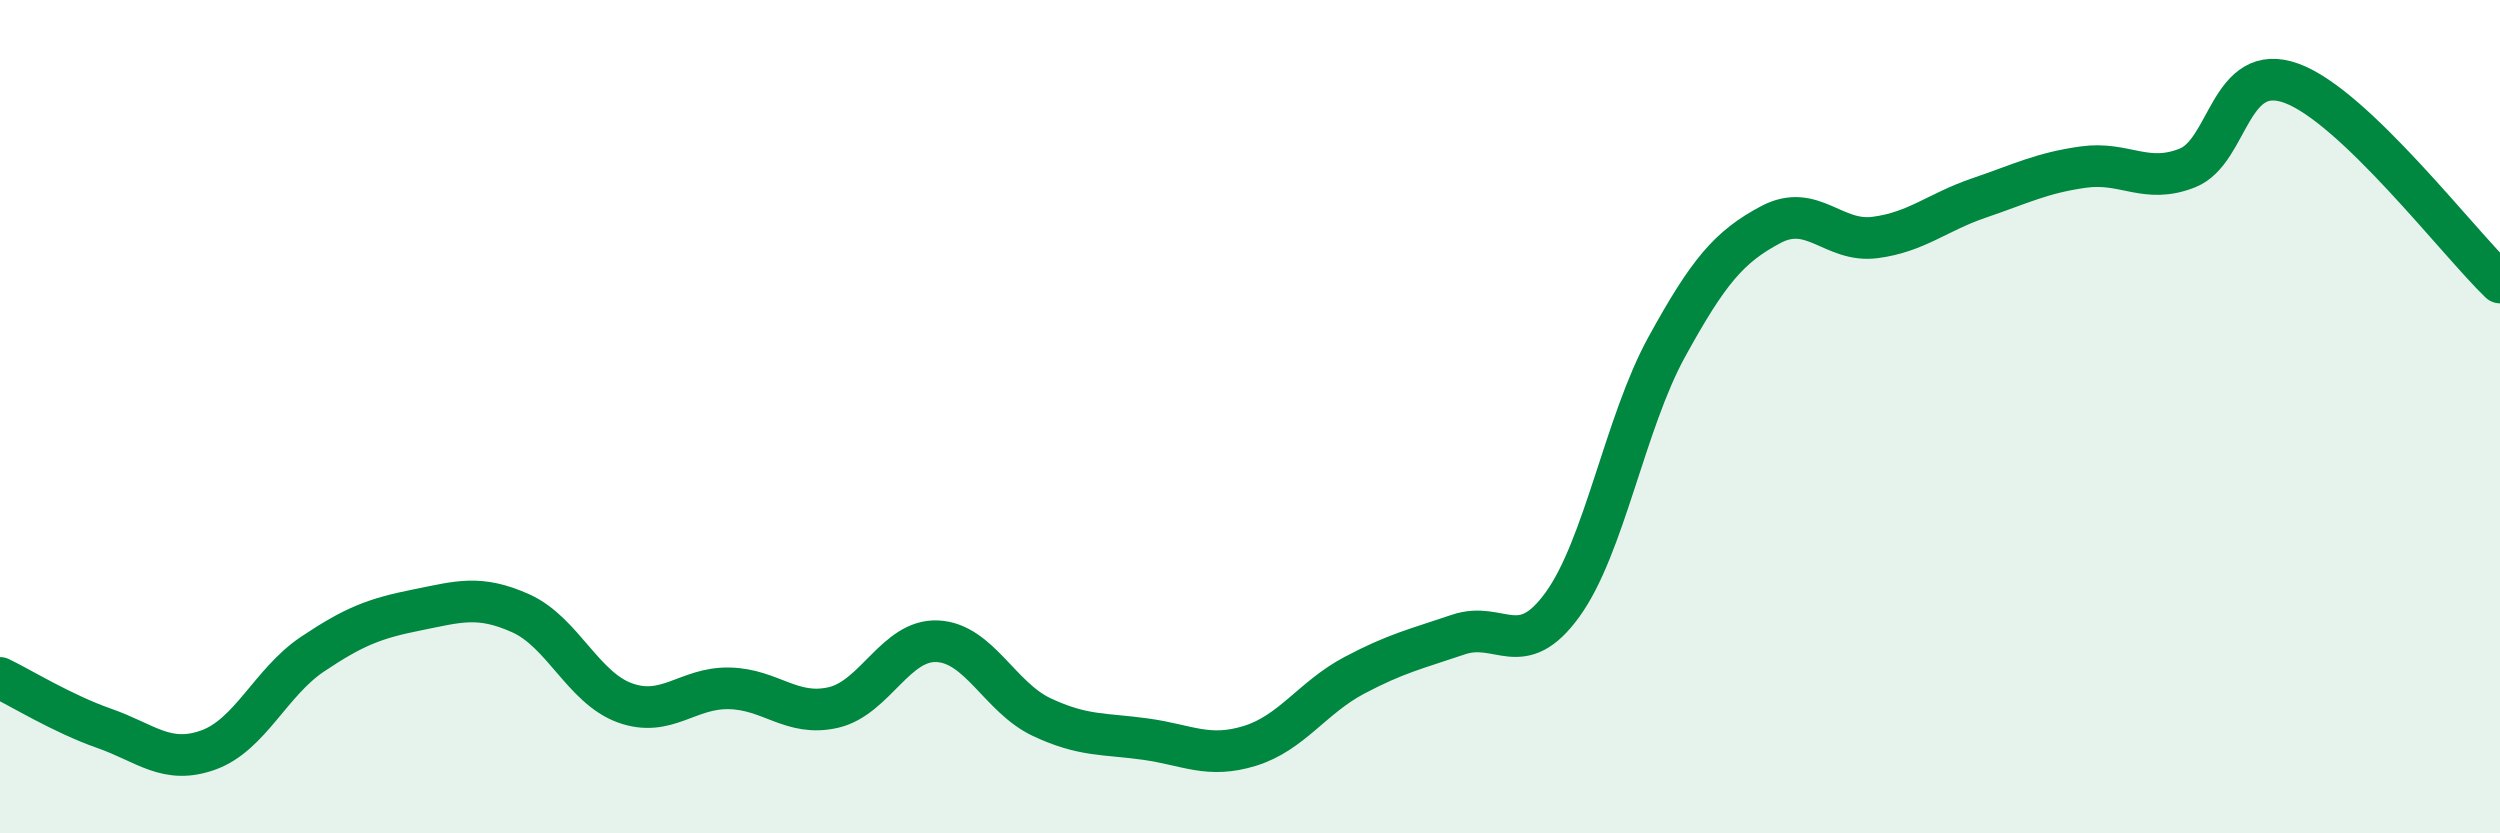
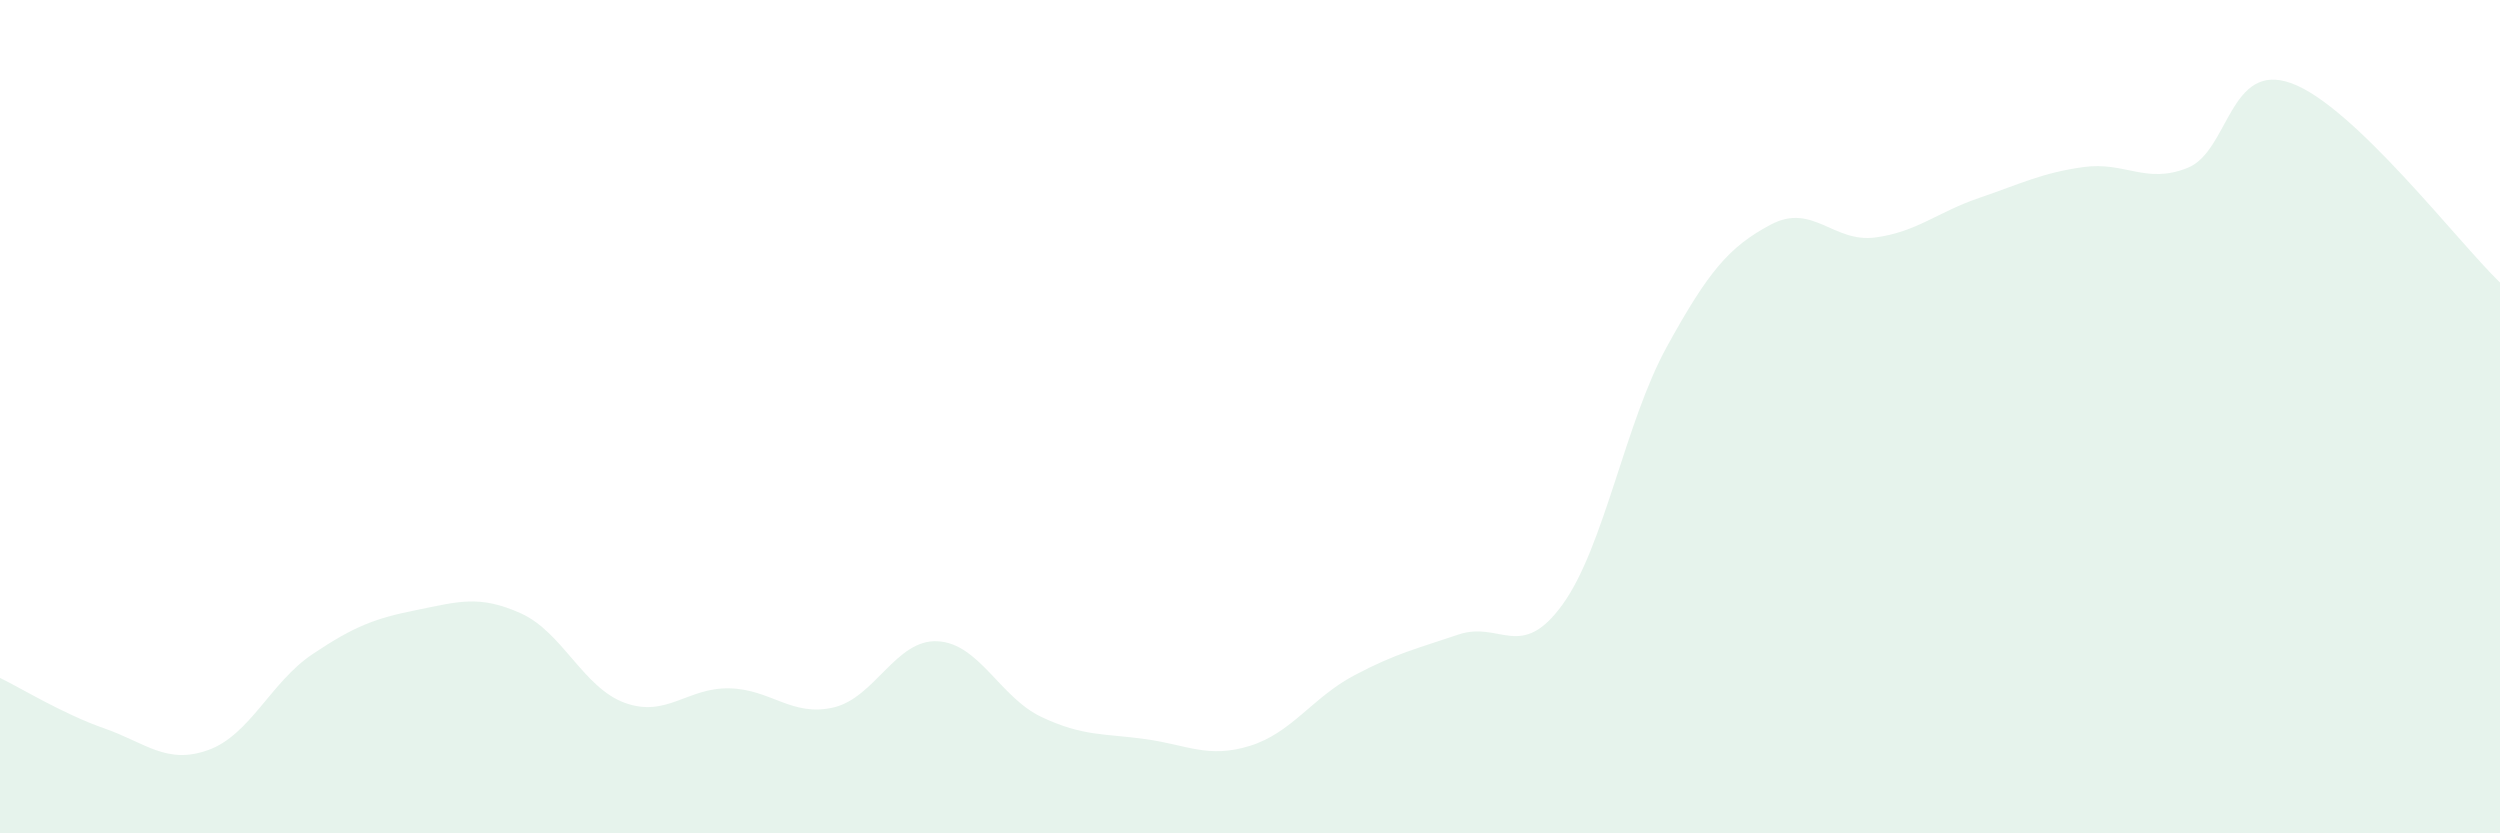
<svg xmlns="http://www.w3.org/2000/svg" width="60" height="20" viewBox="0 0 60 20">
  <path d="M 0,16.27 C 0.5,16.51 1.5,17.13 2.5,17.48 C 3.5,17.83 4,18.36 5,18 C 6,17.64 6.5,16.37 7.5,15.7 C 8.5,15.03 9,14.84 10,14.64 C 11,14.44 11.5,14.27 12.5,14.72 C 13.5,15.17 14,16.51 15,16.87 C 16,17.23 16.5,16.5 17.5,16.52 C 18.5,16.54 19,17.21 20,16.98 C 21,16.75 21.5,15.34 22.5,15.39 C 23.5,15.44 24,16.74 25,17.21 C 26,17.68 26.5,17.6 27.5,17.74 C 28.5,17.88 29,18.21 30,17.9 C 31,17.59 31.5,16.74 32.5,16.21 C 33.5,15.68 34,15.57 35,15.23 C 36,14.89 36.5,15.89 37.5,14.51 C 38.5,13.13 39,10.15 40,8.33 C 41,6.51 41.5,5.92 42.5,5.39 C 43.5,4.86 44,5.83 45,5.7 C 46,5.57 46.5,5.09 47.5,4.75 C 48.5,4.41 49,4.15 50,4.01 C 51,3.87 51.5,4.43 52.5,4.03 C 53.5,3.63 53.5,1.45 55,2 C 56.5,2.55 59,5.82 60,6.78L60 20L0 20Z" fill="#008740" opacity="0.1" stroke-linecap="round" stroke-linejoin="round" />
-   <path d="M 0,16.27 C 0.5,16.51 1.5,17.13 2.5,17.48 C 3.5,17.83 4,18.36 5,18 C 6,17.64 6.5,16.37 7.5,15.7 C 8.5,15.03 9,14.84 10,14.64 C 11,14.44 11.5,14.27 12.5,14.72 C 13.5,15.17 14,16.51 15,16.87 C 16,17.23 16.5,16.5 17.5,16.52 C 18.5,16.54 19,17.21 20,16.98 C 21,16.75 21.5,15.34 22.5,15.39 C 23.5,15.44 24,16.74 25,17.21 C 26,17.68 26.5,17.6 27.5,17.74 C 28.5,17.88 29,18.21 30,17.9 C 31,17.59 31.5,16.74 32.5,16.21 C 33.5,15.68 34,15.57 35,15.23 C 36,14.89 36.5,15.89 37.5,14.51 C 38.5,13.13 39,10.15 40,8.33 C 41,6.51 41.5,5.92 42.5,5.39 C 43.5,4.86 44,5.83 45,5.7 C 46,5.57 46.5,5.09 47.5,4.75 C 48.5,4.41 49,4.15 50,4.01 C 51,3.87 51.5,4.43 52.5,4.03 C 53.5,3.63 53.5,1.45 55,2 C 56.5,2.55 59,5.82 60,6.78" stroke="#008740" stroke-width="1" fill="none" stroke-linecap="round" stroke-linejoin="round" />
</svg>